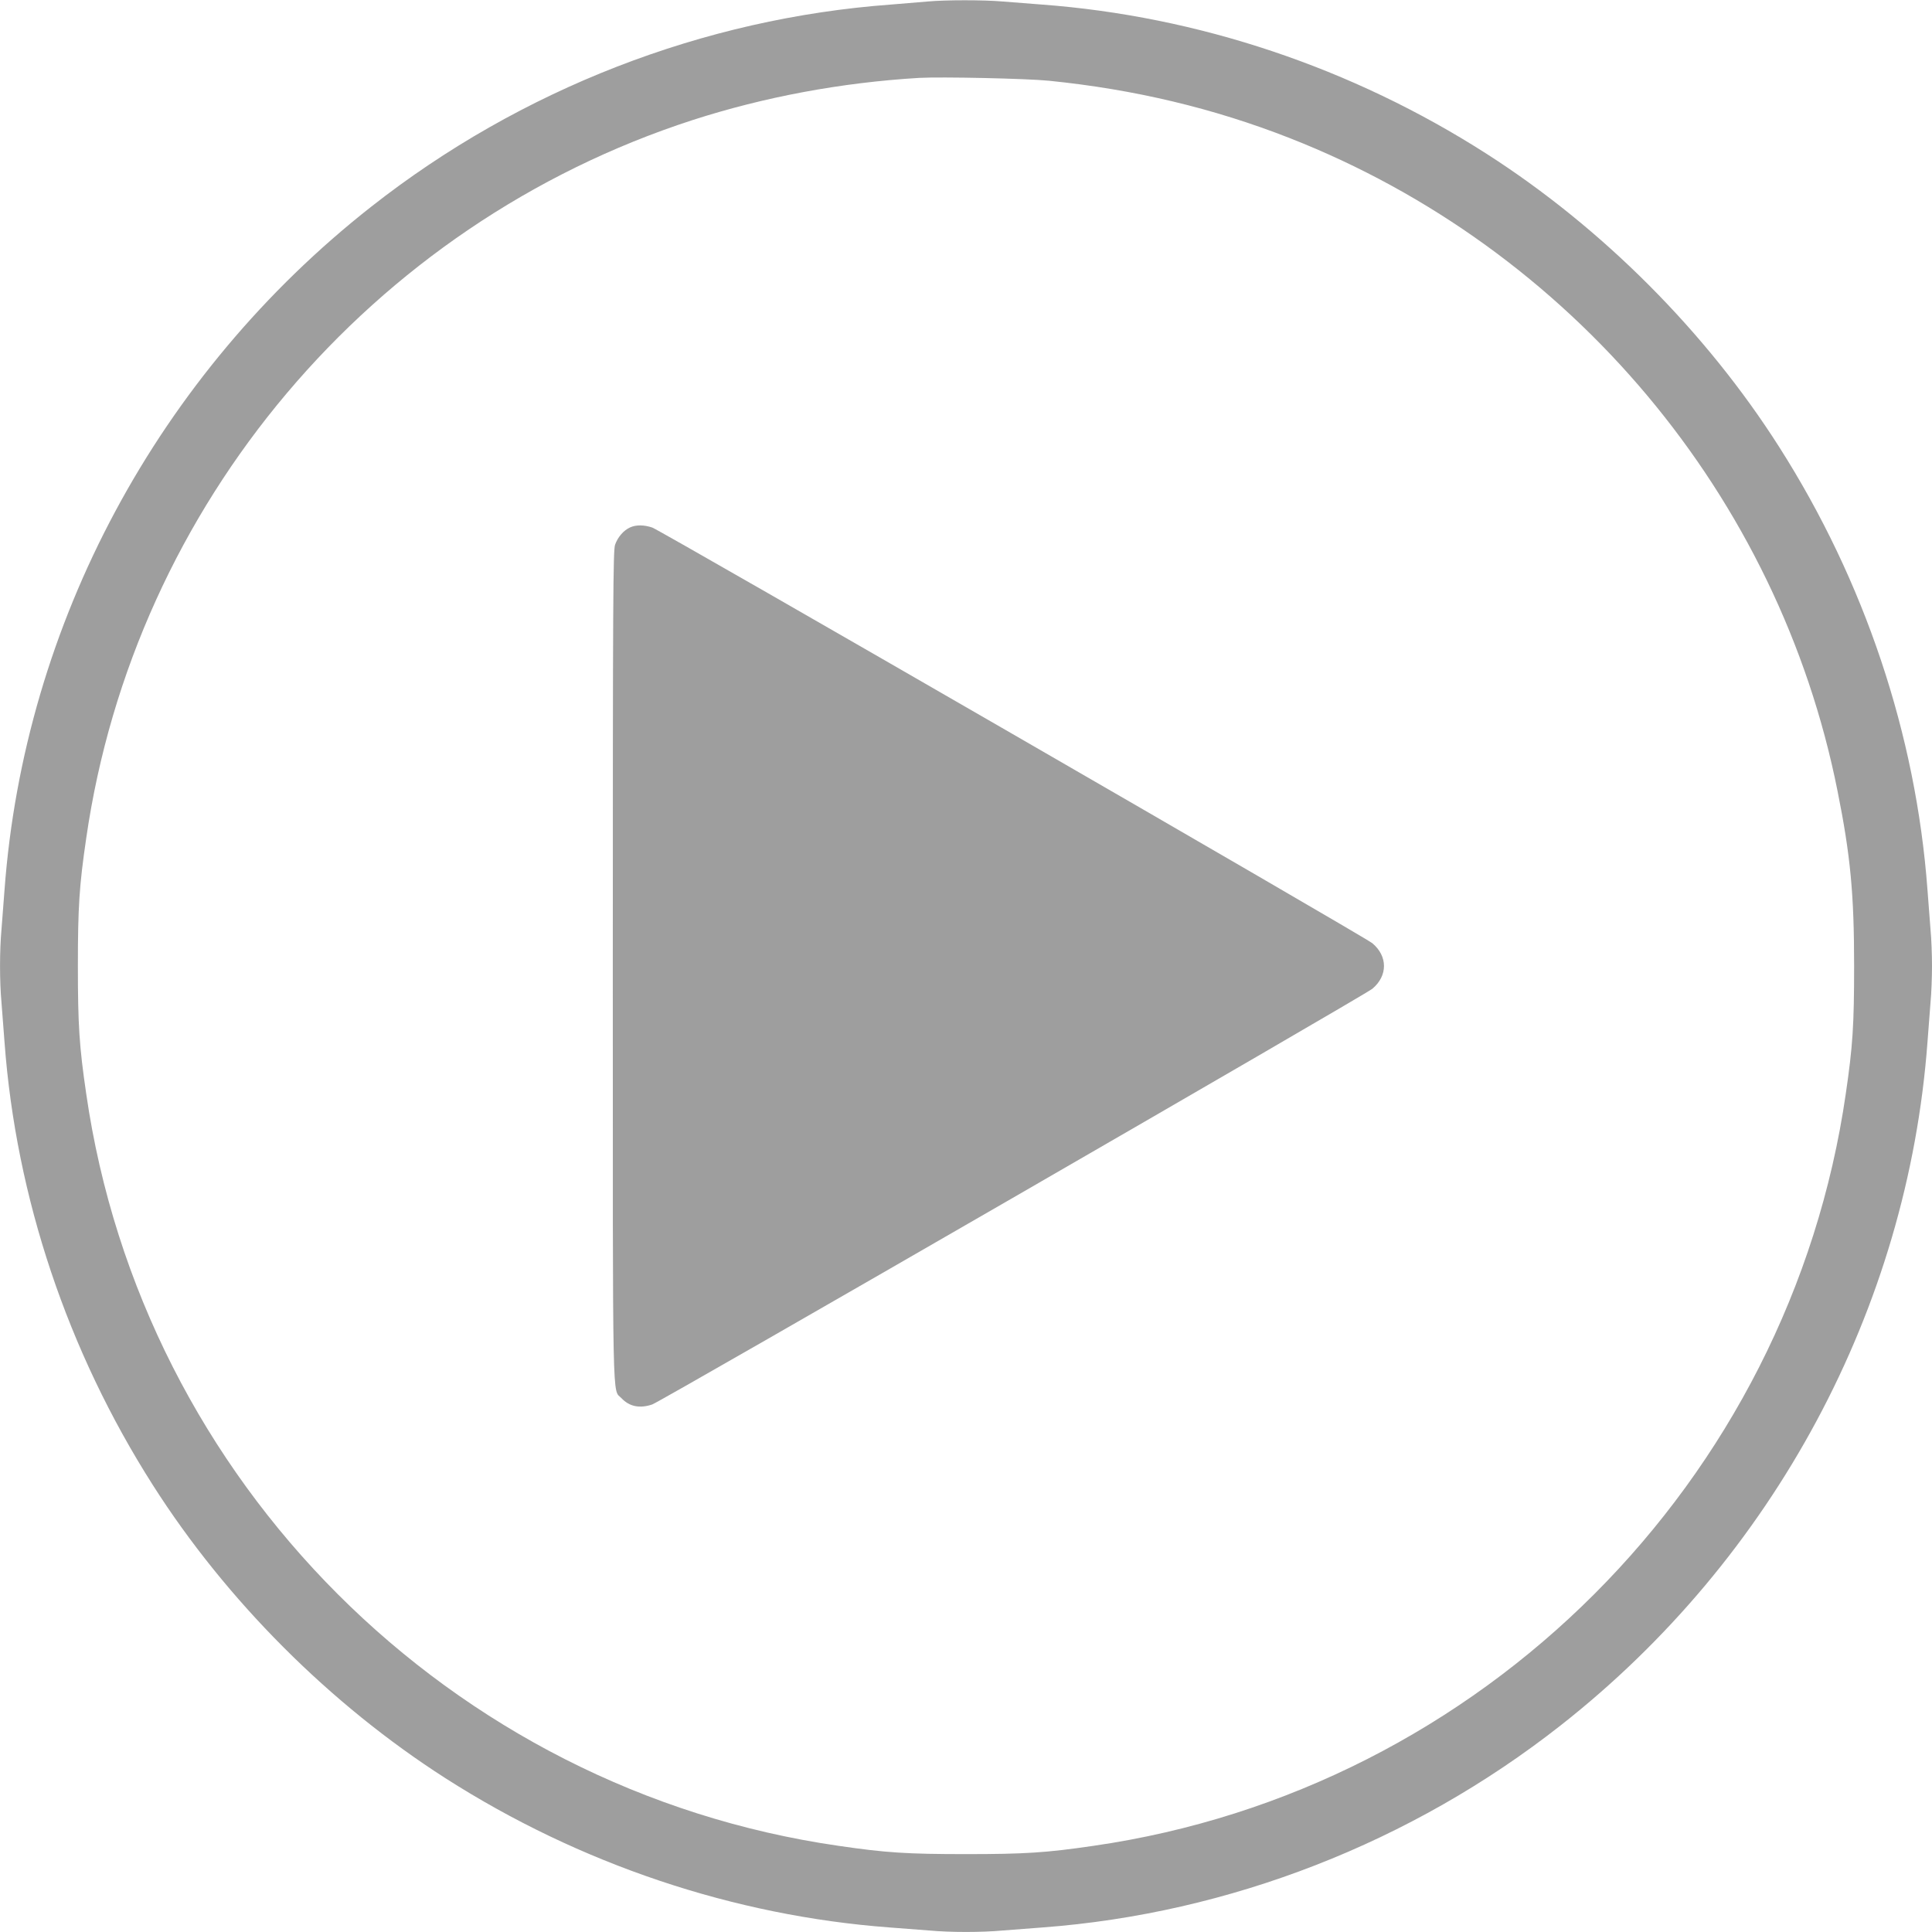
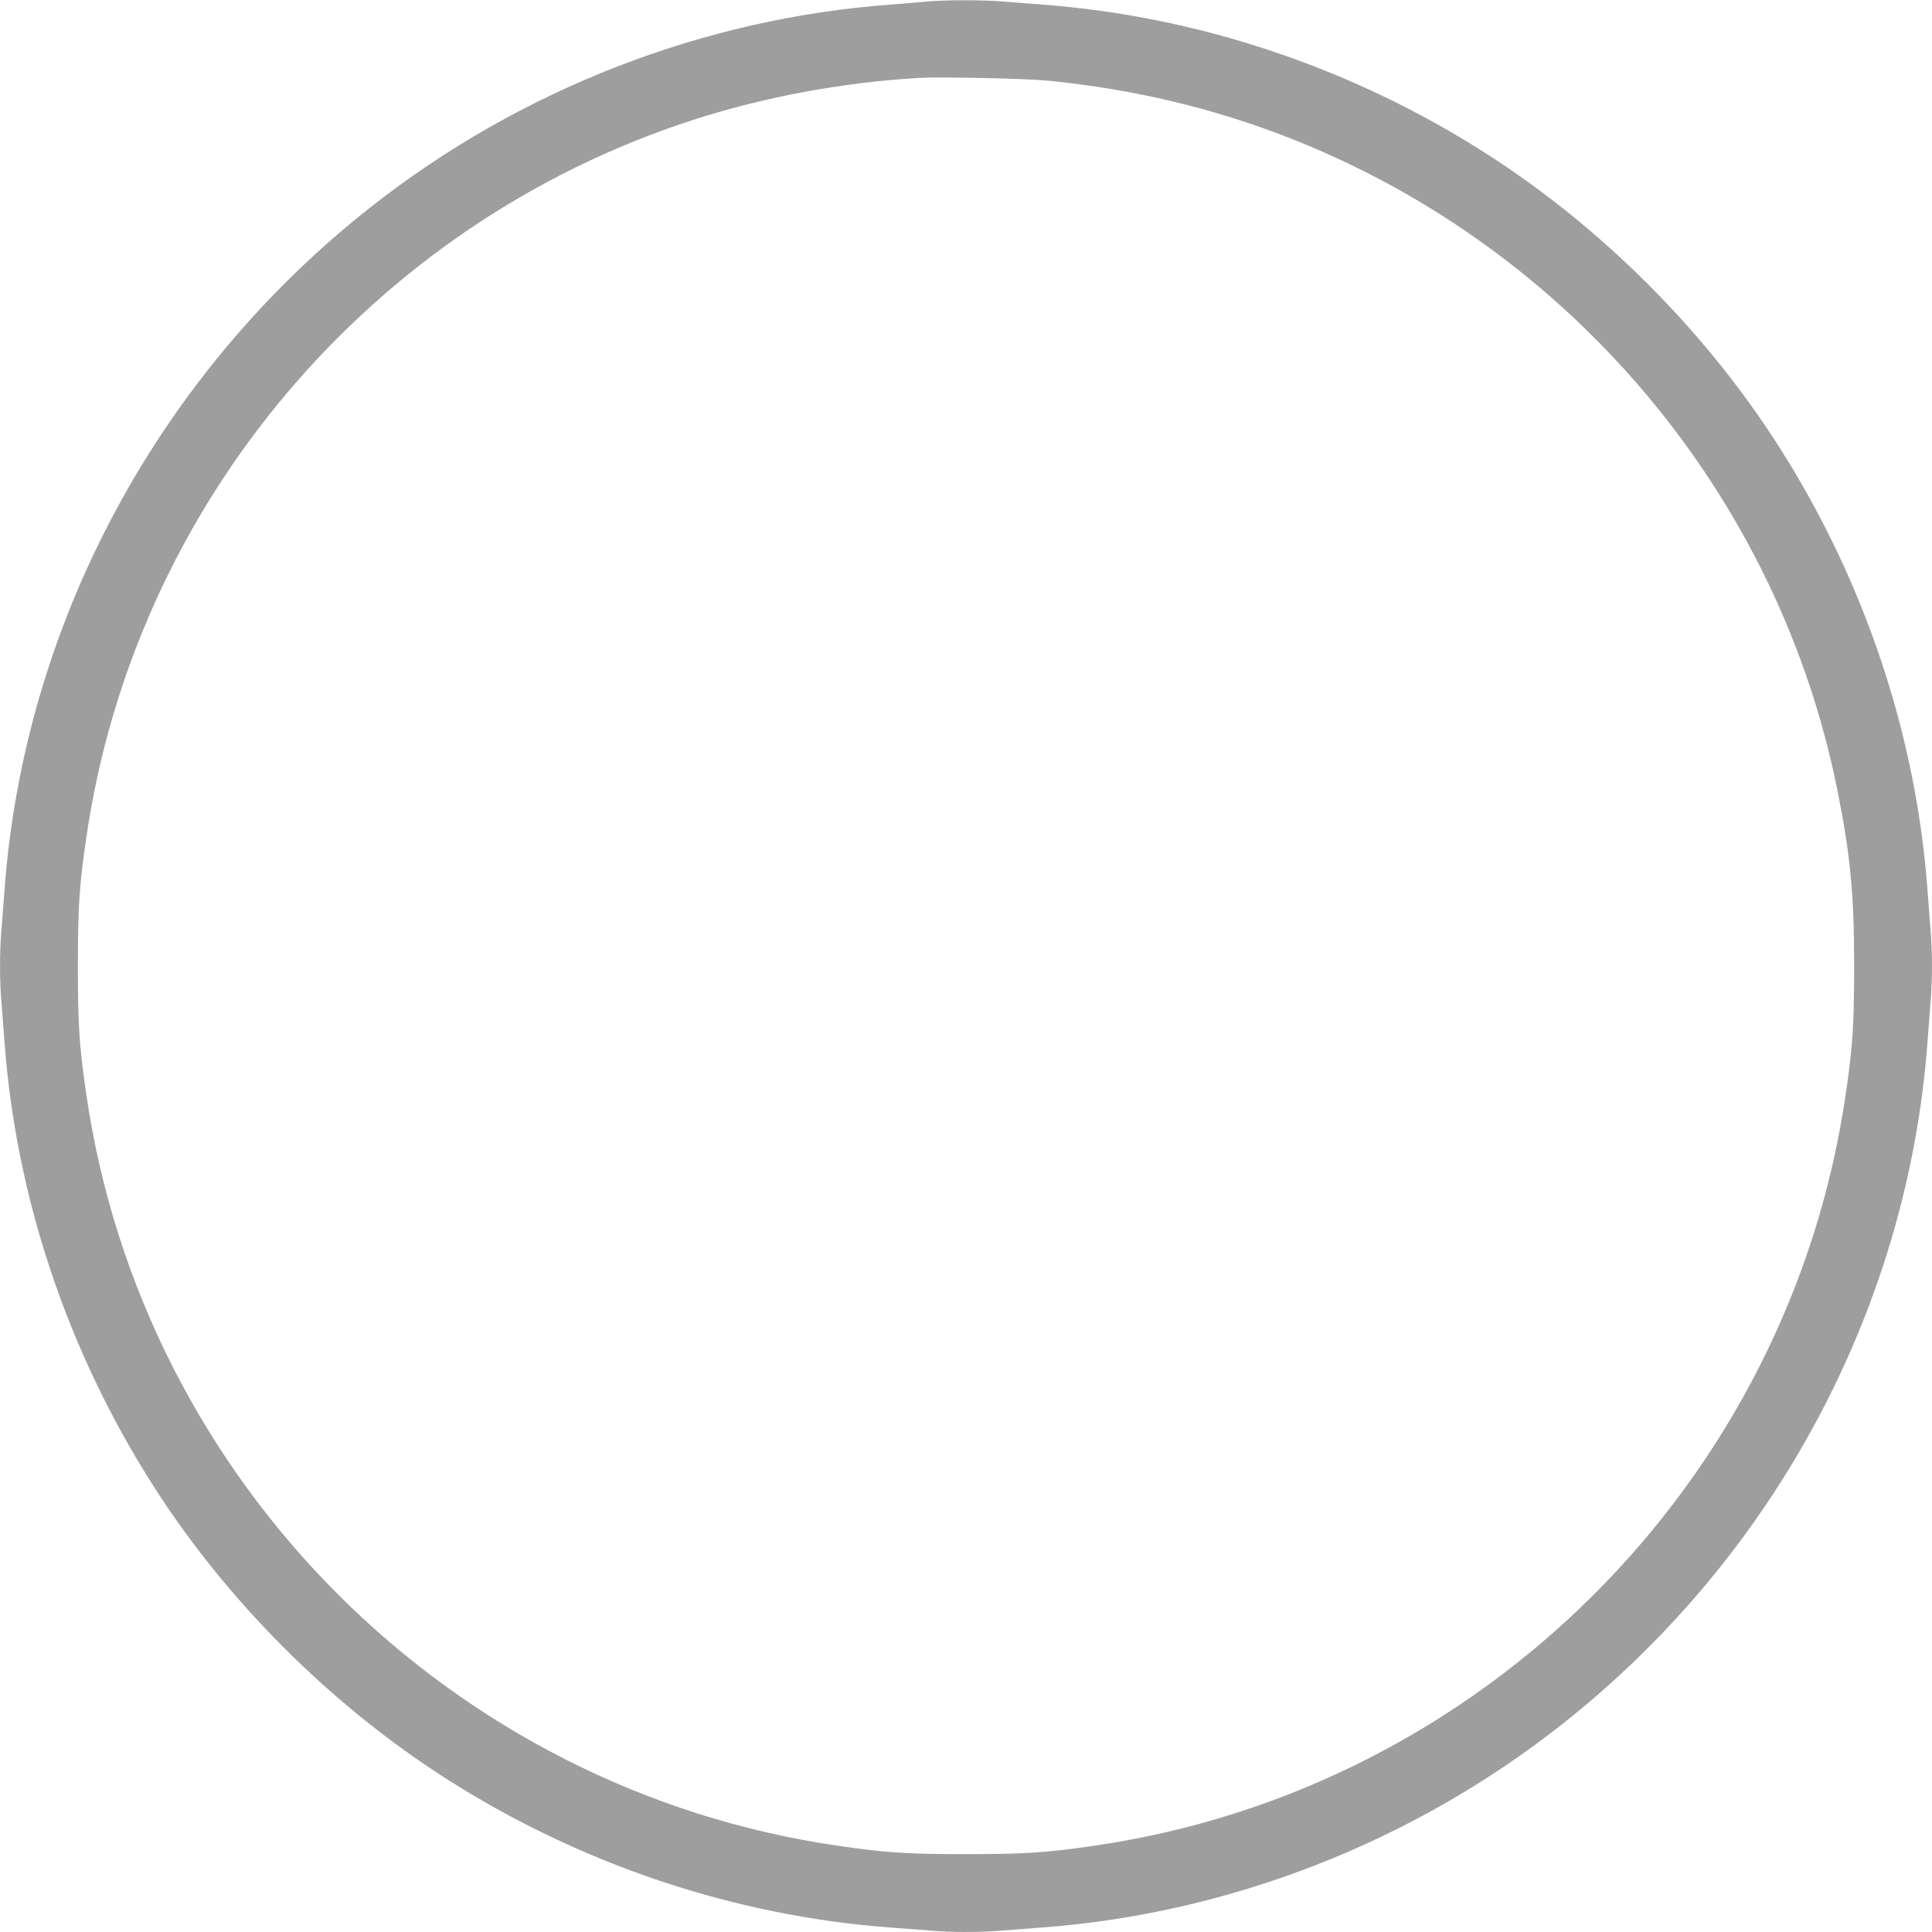
<svg xmlns="http://www.w3.org/2000/svg" version="1.0" width="1280pt" height="1280pt" viewBox="0 0 1280 1280" preserveAspectRatio="xMidYMid meet">
  <g transform="translate(0,1280) scale(0.1,-0.1)" fill="#9e9e9e" stroke="none">
    <path d="M6145 12790 c-44 -4 -152 -13 -240 -20 -1245 -91 -2455 -561 -3445 -1339 -1412 -1109 -2299 -2762 -2430 -4526 -6 -82 -15 -200 -20 -261 -13 -141 -13 -347 0 -488 5 -61 14 -178 20 -261 76 -1028 417 -2046 982 -2933 486 -764 1174 -1453 1939 -1943 889 -569 1911 -912 2944 -989 83 -6 200 -15 261 -20 141 -13 347 -13 488 0 61 5 179 14 261 20 1238 92 2448 563 3435 1339 1412 1109 2299 2762 2430 4526 6 83 15 200 20 261 6 60 10 170 10 244 0 74 -4 184 -10 244 -5 61 -14 179 -20 261 -76 1028 -417 2046 -982 2933 -486 764 -1174 1453 -1939 1943 -890 570 -1911 912 -2949 989 -80 6 -195 15 -256 20 -125 11 -380 11 -499 0z m805 -525 c565 -57 1090 -182 1595 -380 1863 -731 3240 -2372 3629 -4325 86 -428 110 -684 110 -1160 0 -390 -9 -531 -55 -845 -371 -2571 -2413 -4613 -4984 -4984 -314 -46 -455 -55 -845 -55 -390 0 -531 9 -845 55 -2571 371 -4613 2413 -4984 4984 -46 314 -55 455 -55 845 0 390 9 531 55 845 319 2211 1886 4068 4016 4759 477 154 986 249 1503 280 145 8 712 -4 860 -19z" />
-     <path d="M4175 9306 c-43 -19 -82 -64 -100 -115 -13 -39 -15 -344 -15 -2791 0 -3014 -4 -2797 58 -2864 52 -55 120 -69 203 -41 57 19 4720 2711 4771 2754 103 86 103 216 0 302 -51 43 -4714 2735 -4771 2754 -54 18 -106 19 -146 1z" />
  </g>
</svg>